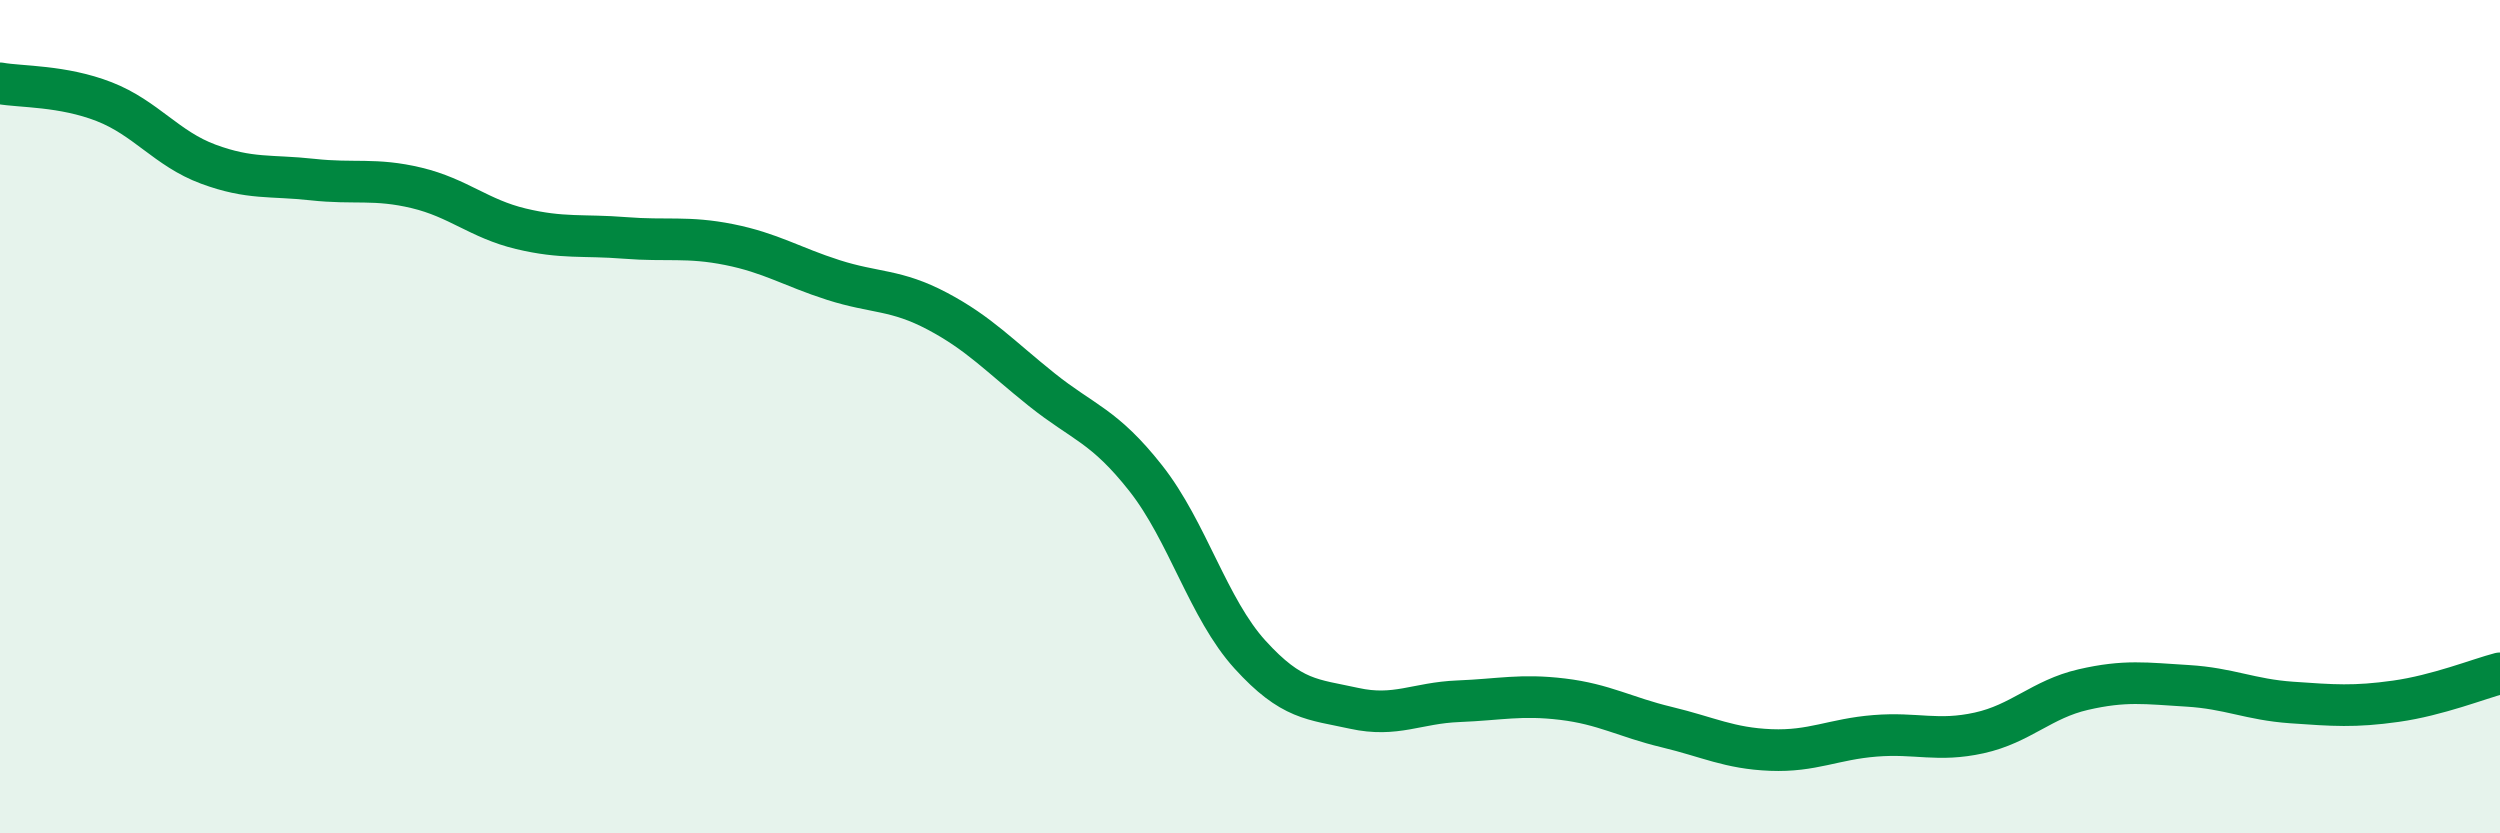
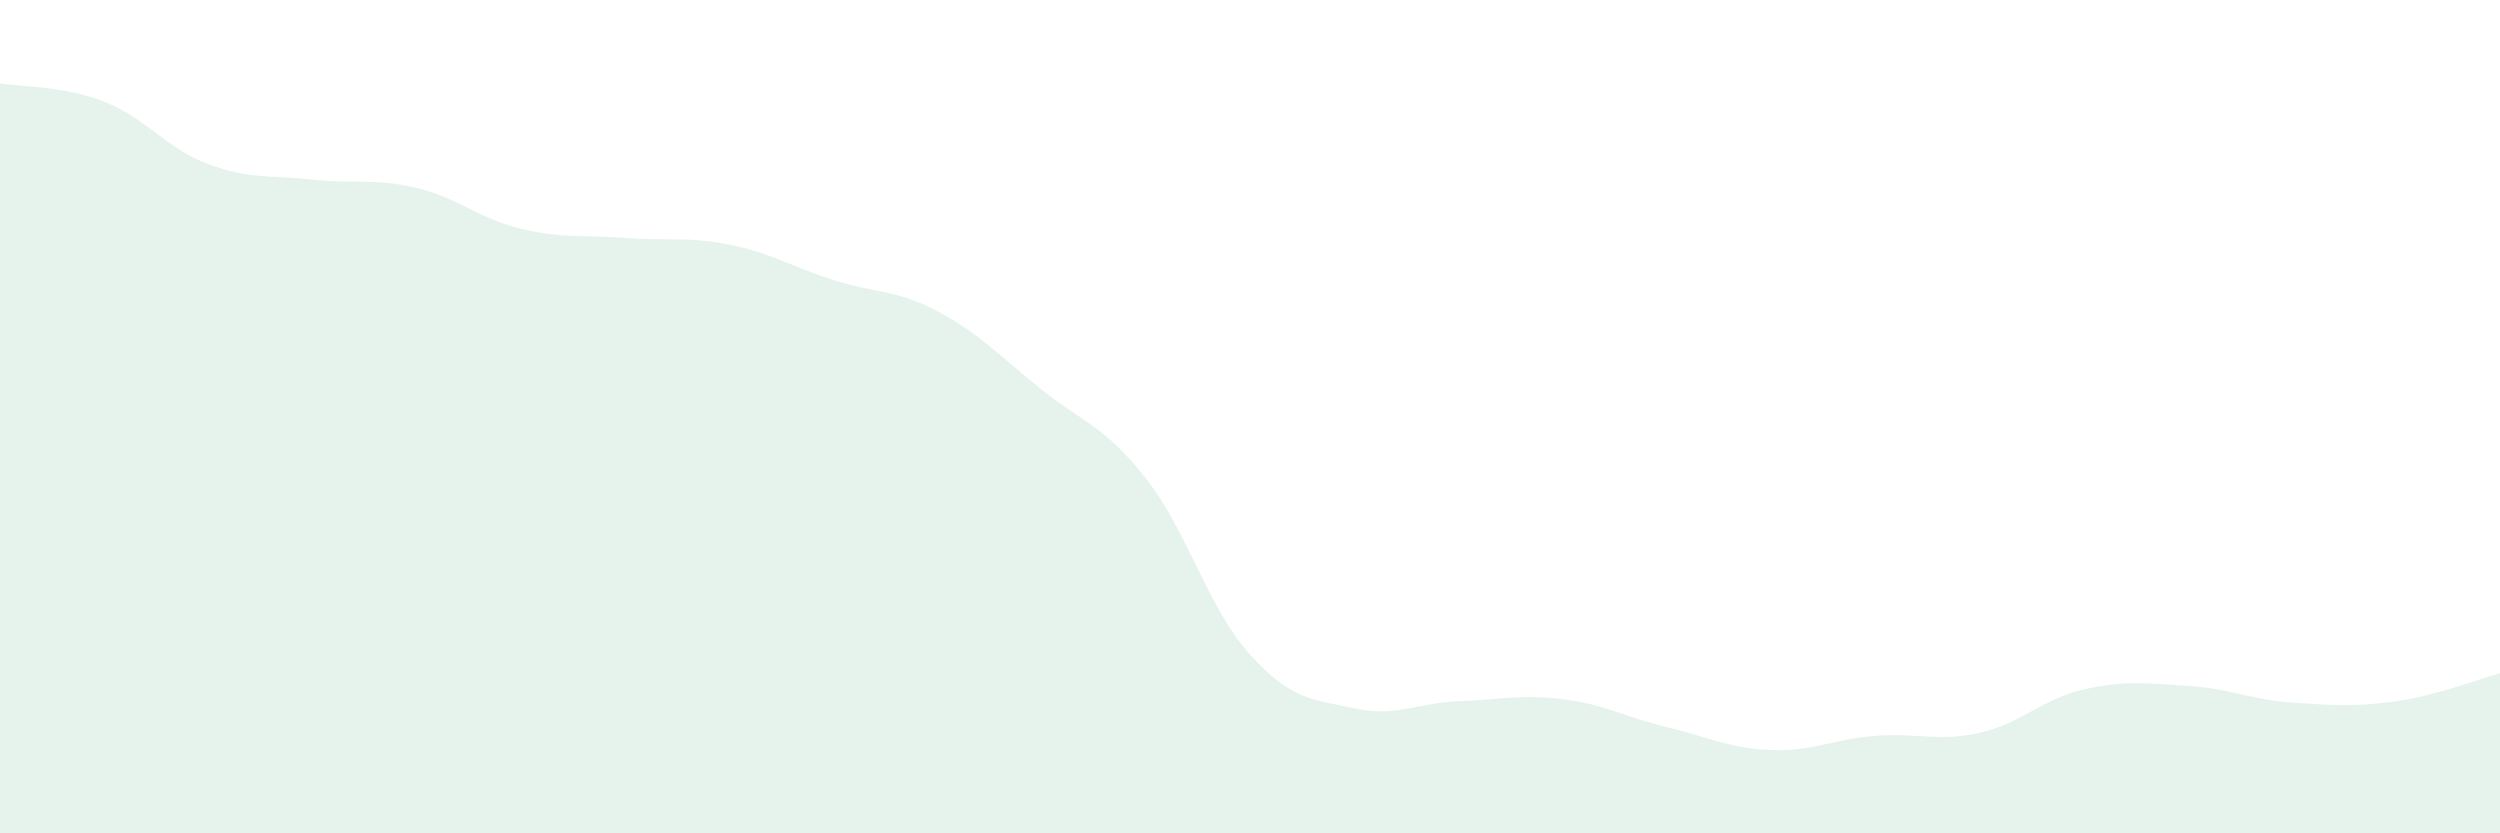
<svg xmlns="http://www.w3.org/2000/svg" width="60" height="20" viewBox="0 0 60 20">
  <path d="M 0,2 C 0.5,2.09 1.5,2.05 2.5,2.44 C 3.5,2.83 4,3.57 5,3.94 C 6,4.31 6.5,4.2 7.5,4.31 C 8.5,4.42 9,4.27 10,4.51 C 11,4.75 11.5,5.25 12.5,5.49 C 13.5,5.73 14,5.63 15,5.71 C 16,5.79 16.5,5.67 17.5,5.87 C 18.5,6.07 19,6.4 20,6.72 C 21,7.04 21.5,6.94 22.5,7.47 C 23.5,8 24,8.55 25,9.35 C 26,10.15 26.5,10.21 27.5,11.48 C 28.5,12.75 29,14.61 30,15.71 C 31,16.81 31.5,16.78 32.5,17 C 33.5,17.22 34,16.87 35,16.83 C 36,16.79 36.5,16.66 37.5,16.78 C 38.5,16.9 39,17.21 40,17.45 C 41,17.69 41.5,17.96 42.5,18 C 43.5,18.04 44,17.74 45,17.66 C 46,17.58 46.5,17.81 47.5,17.59 C 48.5,17.37 49,16.78 50,16.55 C 51,16.32 51.5,16.4 52.5,16.46 C 53.5,16.52 54,16.79 55,16.86 C 56,16.93 56.5,16.97 57.5,16.83 C 58.5,16.69 59.5,16.29 60,16.16L60 20L0 20Z" fill="#008740" opacity="0.1" stroke-linecap="round" stroke-linejoin="round" />
-   <path d="M 0,2 C 0.5,2.09 1.5,2.05 2.5,2.44 C 3.5,2.83 4,3.57 5,3.94 C 6,4.31 6.5,4.2 7.5,4.31 C 8.5,4.42 9,4.27 10,4.51 C 11,4.75 11.5,5.25 12.5,5.49 C 13.5,5.73 14,5.63 15,5.71 C 16,5.79 16.5,5.67 17.5,5.87 C 18.5,6.07 19,6.4 20,6.72 C 21,7.04 21.5,6.94 22.5,7.47 C 23.5,8 24,8.55 25,9.35 C 26,10.15 26.5,10.21 27.5,11.48 C 28.5,12.75 29,14.61 30,15.71 C 31,16.81 31.5,16.78 32.5,17 C 33.5,17.22 34,16.87 35,16.83 C 36,16.79 36.5,16.66 37.5,16.78 C 38.5,16.9 39,17.21 40,17.45 C 41,17.69 41.5,17.96 42.5,18 C 43.5,18.04 44,17.74 45,17.66 C 46,17.58 46.5,17.81 47.5,17.59 C 48.5,17.37 49,16.78 50,16.55 C 51,16.32 51.5,16.4 52.5,16.46 C 53.5,16.52 54,16.79 55,16.86 C 56,16.93 56.5,16.97 57.5,16.83 C 58.5,16.69 59.5,16.29 60,16.16" stroke="#008740" stroke-width="1" fill="none" stroke-linecap="round" stroke-linejoin="round" />
</svg>